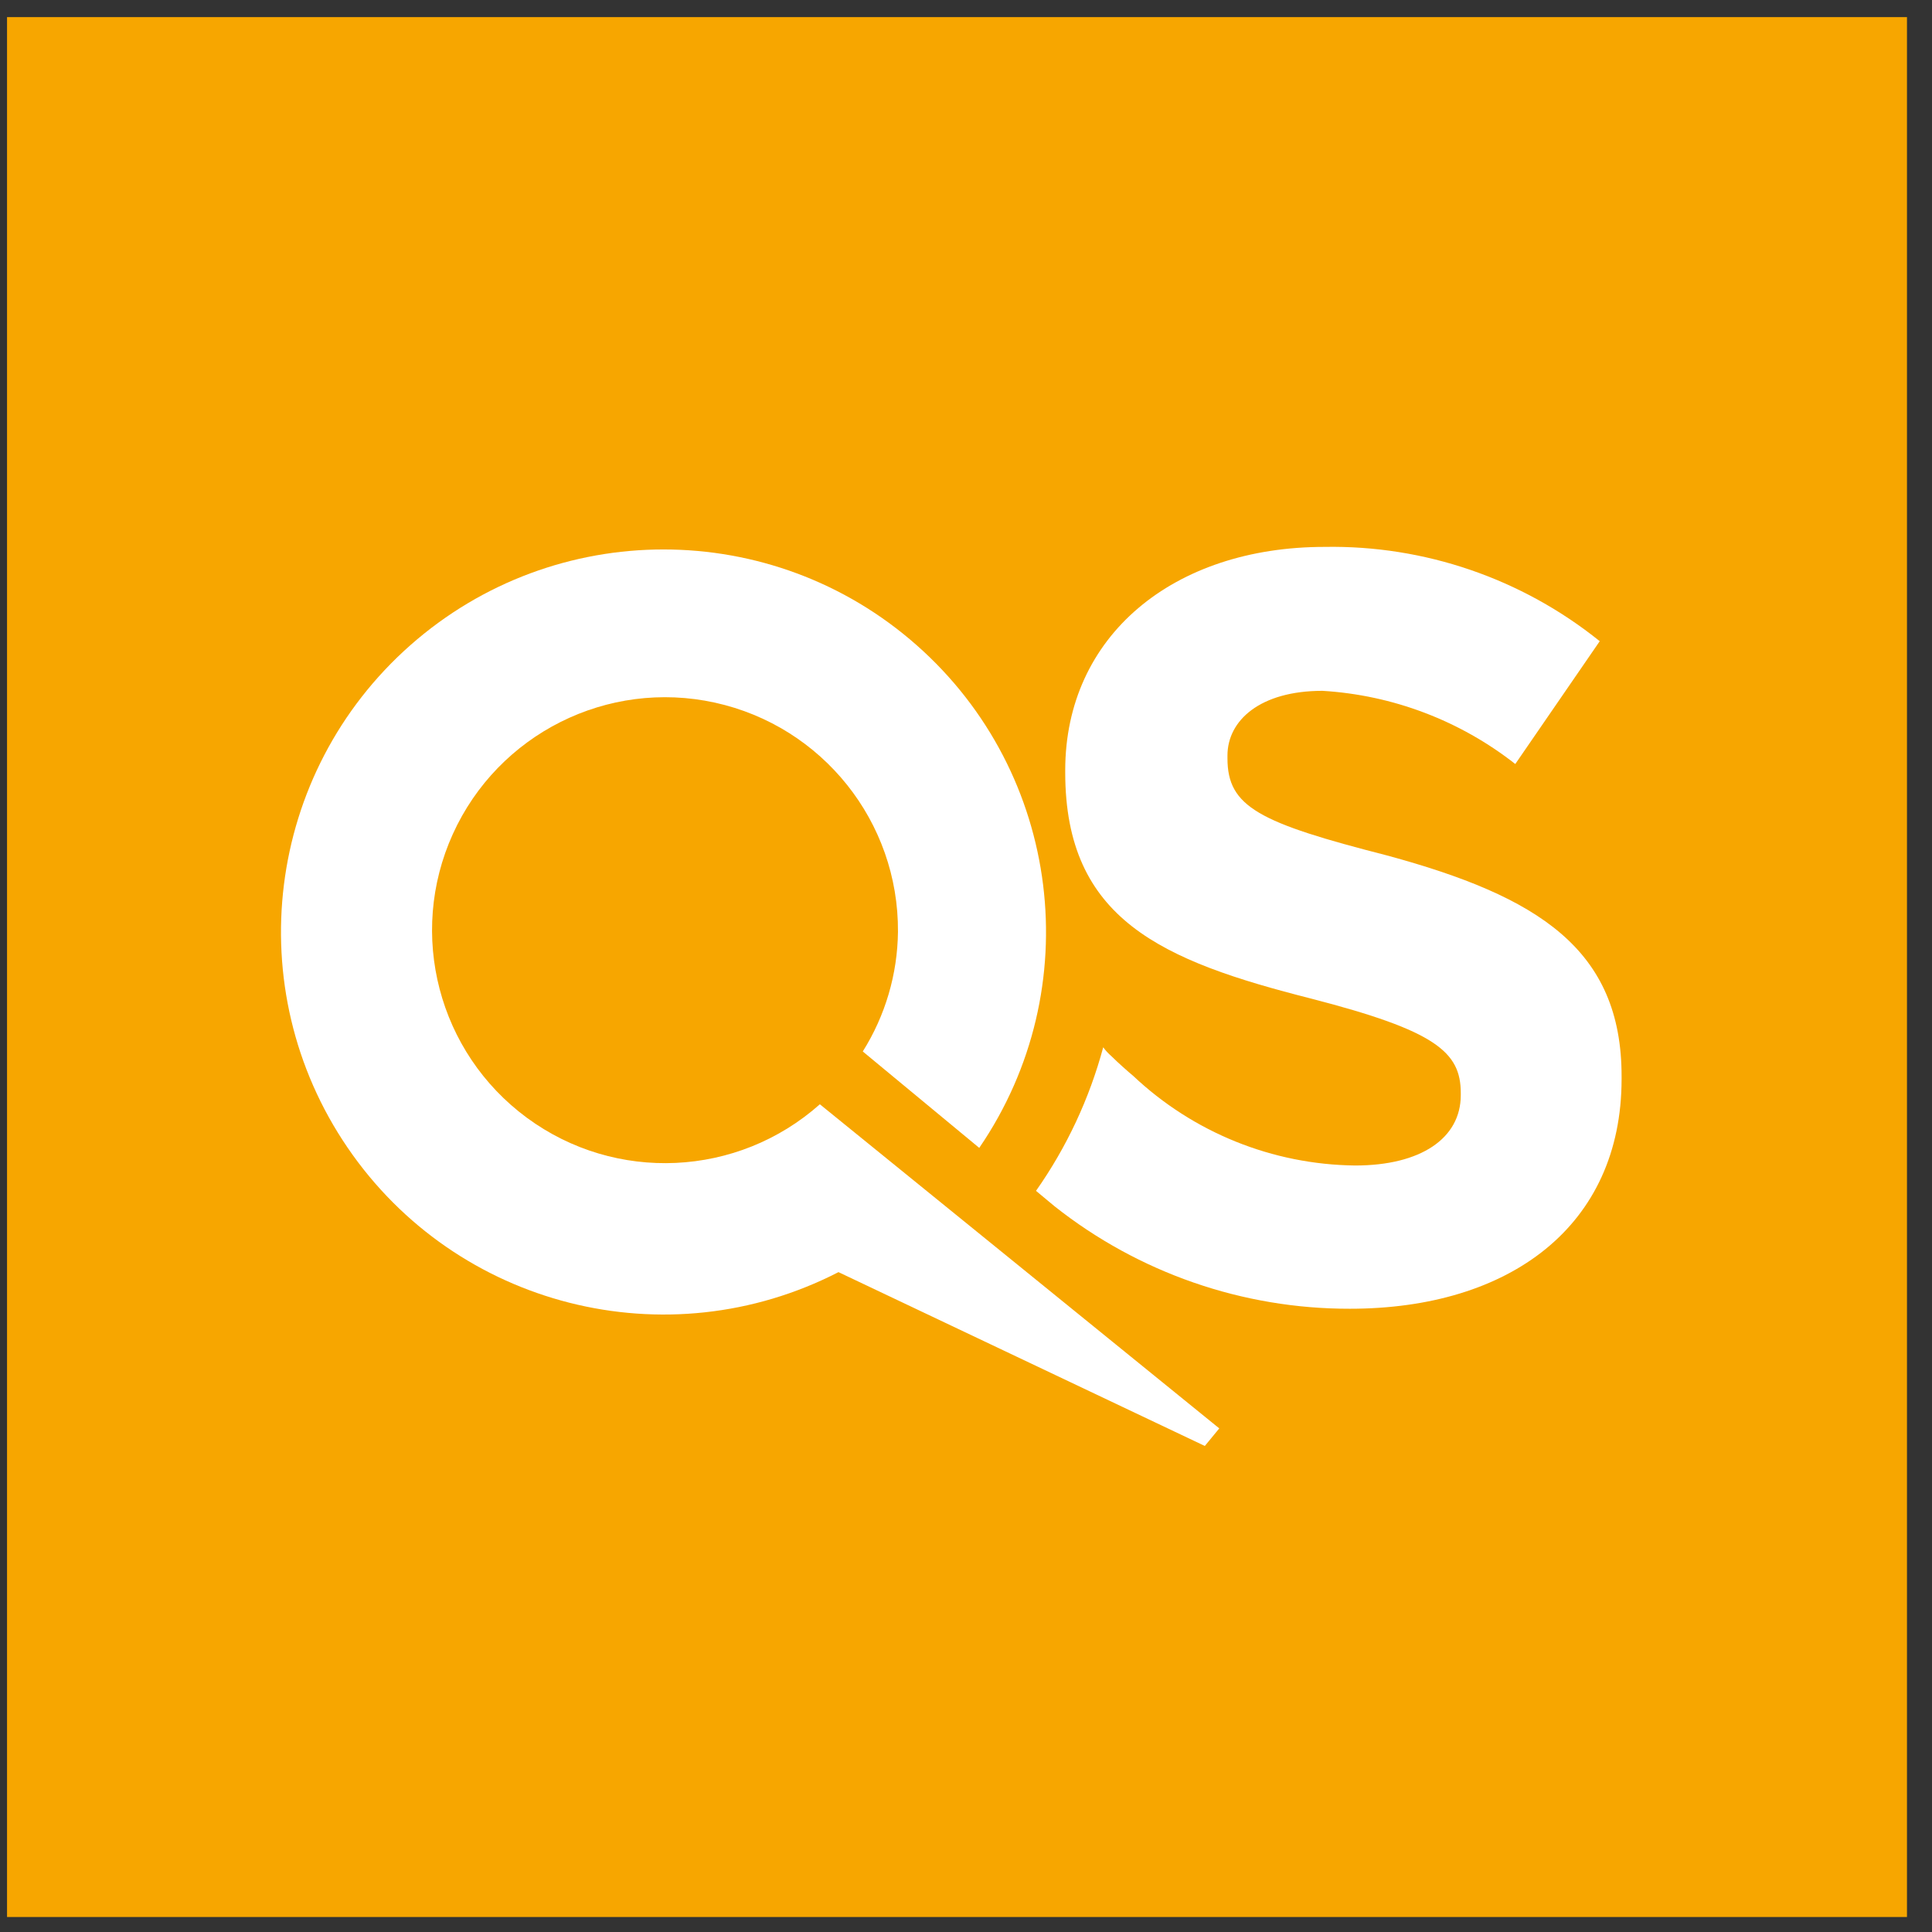
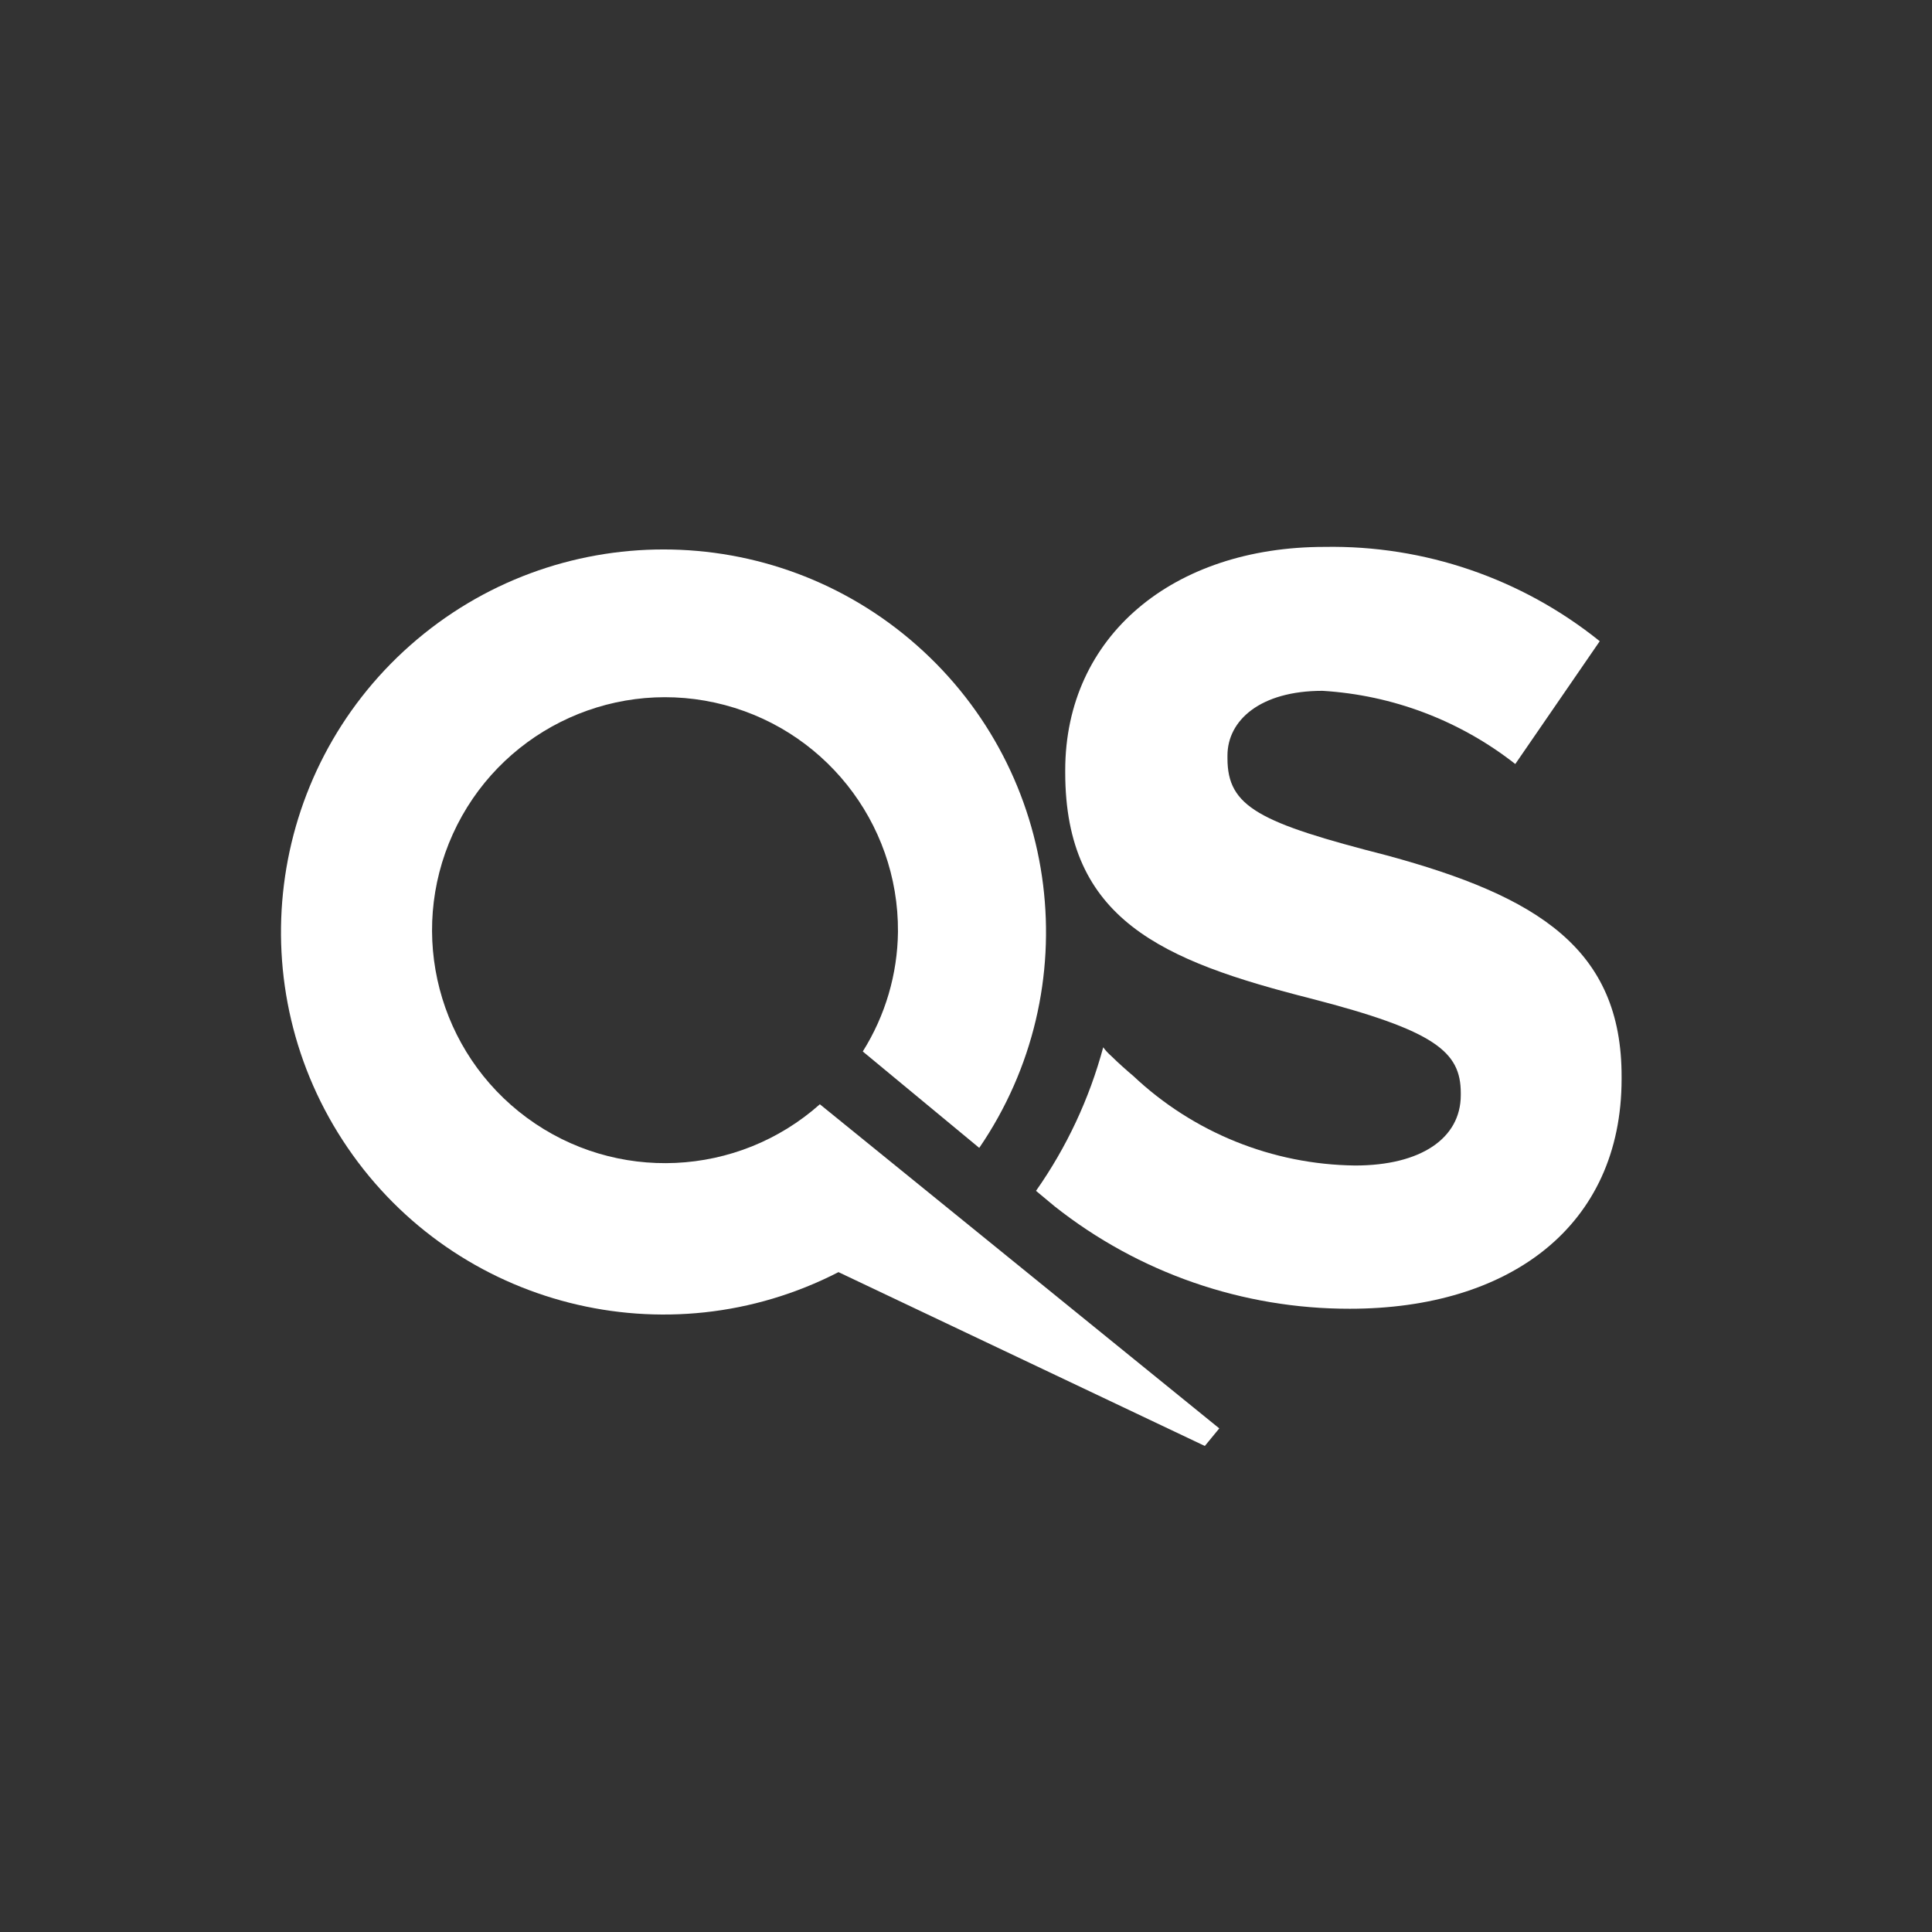
<svg xmlns="http://www.w3.org/2000/svg" width="42" height="42" viewBox="0 0 42 42" fill="none">
  <rect x="0" y="0" width="42" height="42" fill="#333333" stroke="none" />
-   <path d="M41.456 0.372H0.153V41.674H41.456V0.372Z" fill="#F7A600" />
  <path d="M30.157 18.598C27.372 17.886 26.684 17.542 26.684 16.486V16.425C26.684 15.66 27.395 15.018 28.749 15.018C30.276 15.11 31.738 15.665 32.941 16.609L34.777 13.939C33.084 12.577 30.968 11.851 28.795 11.889C25.506 11.889 23.157 13.824 23.157 16.746V16.792C23.157 19.99 25.253 20.885 28.512 21.711C31.205 22.407 31.756 22.866 31.756 23.762V23.807C31.756 24.748 30.884 25.337 29.461 25.337C27.663 25.317 25.94 24.621 24.633 23.387L24.542 23.31C24.542 23.31 24.312 23.111 24.159 22.958C24.093 22.901 24.034 22.837 23.983 22.767C23.682 23.885 23.188 24.941 22.522 25.888L22.927 26.225C24.754 27.671 27.016 28.455 29.346 28.451C32.819 28.451 35.252 26.653 35.252 23.456V23.41C35.259 20.625 33.423 19.485 30.157 18.598Z" fill="white" />
  <path d="M26.506 31.052L17.823 24.006C16.036 25.595 13.381 25.718 11.455 24.3C9.529 22.882 8.857 20.31 9.844 18.132C10.831 15.954 13.207 14.762 15.543 15.275C17.879 15.789 19.538 17.866 19.521 20.257C19.511 21.178 19.246 22.078 18.756 22.858L21.288 24.954C23.656 21.492 23.074 16.807 19.931 14.029C16.788 11.251 12.067 11.25 8.922 14.025C5.777 16.801 5.191 21.485 7.557 24.95C9.922 28.414 14.498 29.574 18.228 27.655L26.192 31.434L26.506 31.052Z" fill="white" />
</svg>